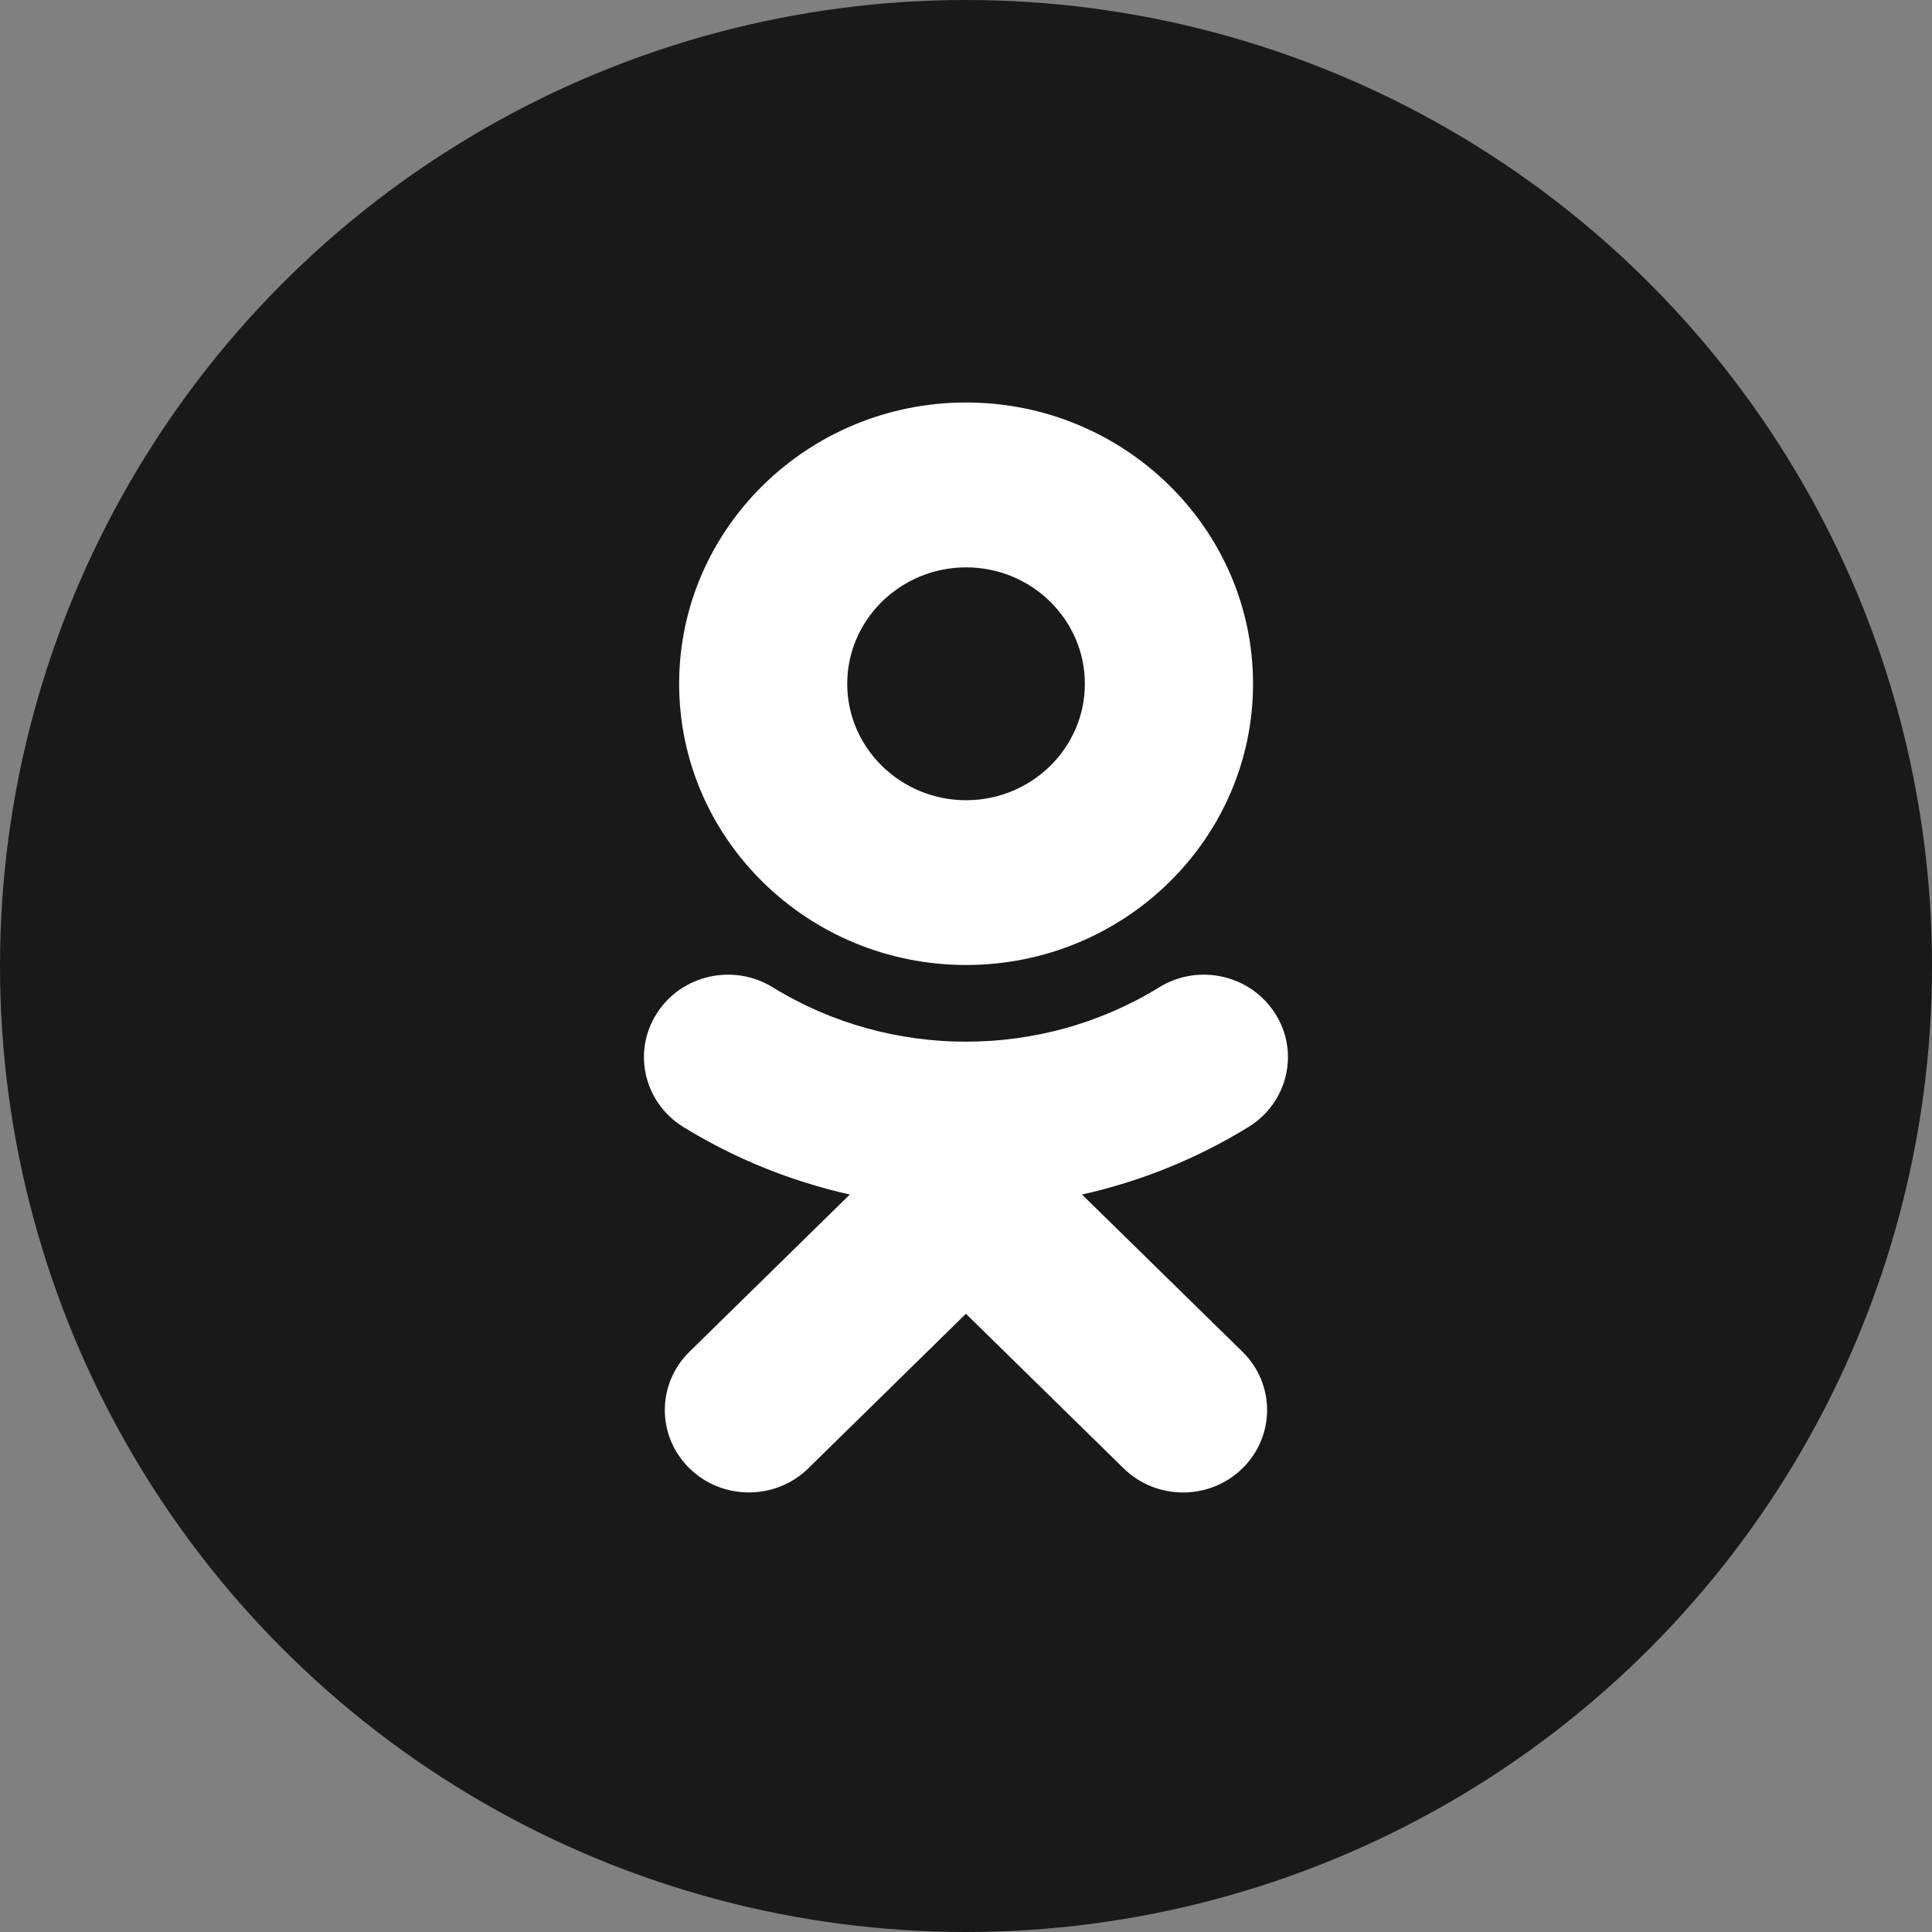
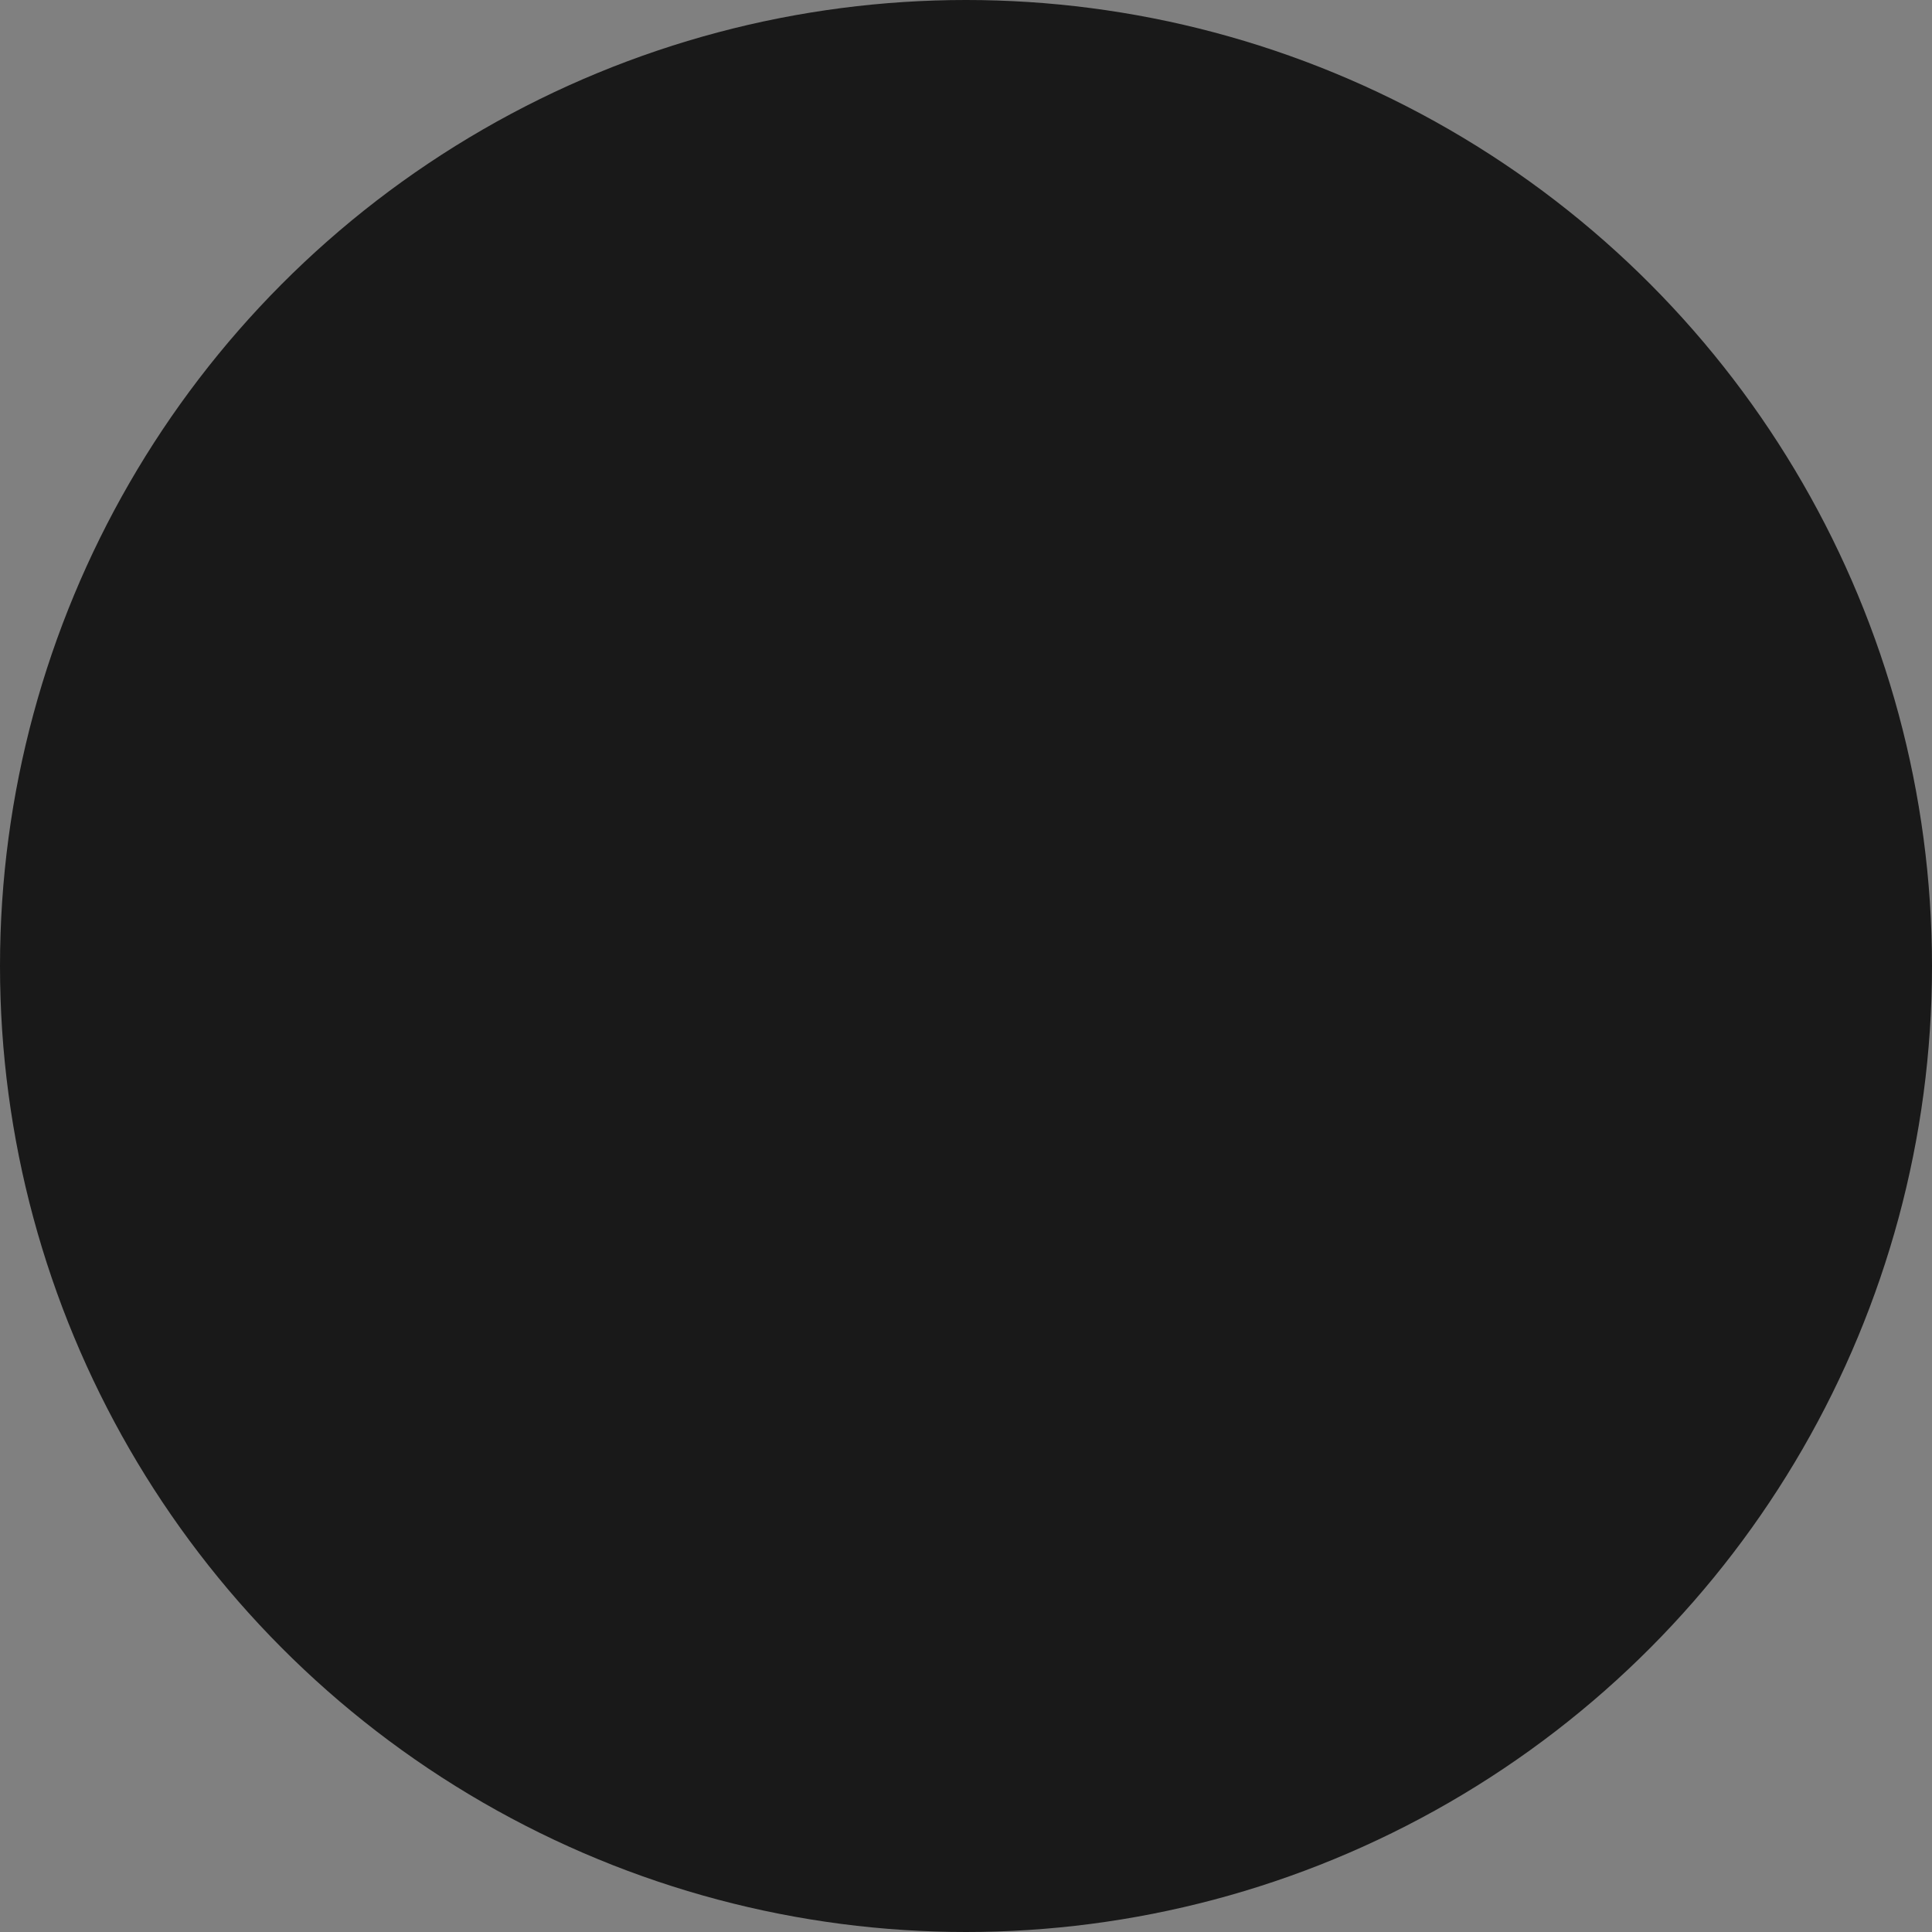
<svg xmlns="http://www.w3.org/2000/svg" width="21" height="21" viewBox="0 0 21 21" fill="none">
  <rect x="0" y="0" width="21" height="21" fill="#808080" stroke="none" />
  <circle cx="10.5" cy="10.5" r="10.5" fill="#191919" />
-   <path d="M10.501 10.489C12.221 10.489 13.62 9.118 13.62 7.433C13.62 5.747 12.221 4.375 10.501 4.375C8.781 4.375 7.382 5.747 7.382 7.433C7.382 9.118 8.781 10.489 10.501 10.489ZM10.501 6.167C11.213 6.167 11.792 6.735 11.792 7.433C11.792 8.13 11.213 8.698 10.501 8.698C9.789 8.698 9.209 8.13 9.209 7.433C9.209 6.735 9.789 6.167 10.501 6.167Z" fill="white" />
-   <path d="M11.761 12.984C12.396 12.842 13.008 12.596 13.572 12.249C13.999 11.985 14.128 11.432 13.859 11.014C13.59 10.595 13.027 10.468 12.599 10.732C11.321 11.52 9.677 11.519 8.4 10.732C7.972 10.468 7.408 10.595 7.14 11.014C6.871 11.432 7 11.985 7.426 12.249C7.99 12.596 8.602 12.842 9.237 12.984L7.494 14.693C7.137 15.043 7.137 15.61 7.494 15.96C7.673 16.135 7.906 16.222 8.14 16.222C8.374 16.222 8.608 16.135 8.786 15.96L10.499 14.28L12.213 15.96C12.57 16.31 13.148 16.31 13.505 15.96C13.862 15.61 13.862 15.043 13.505 14.693L11.761 12.984Z" fill="white" />
</svg>